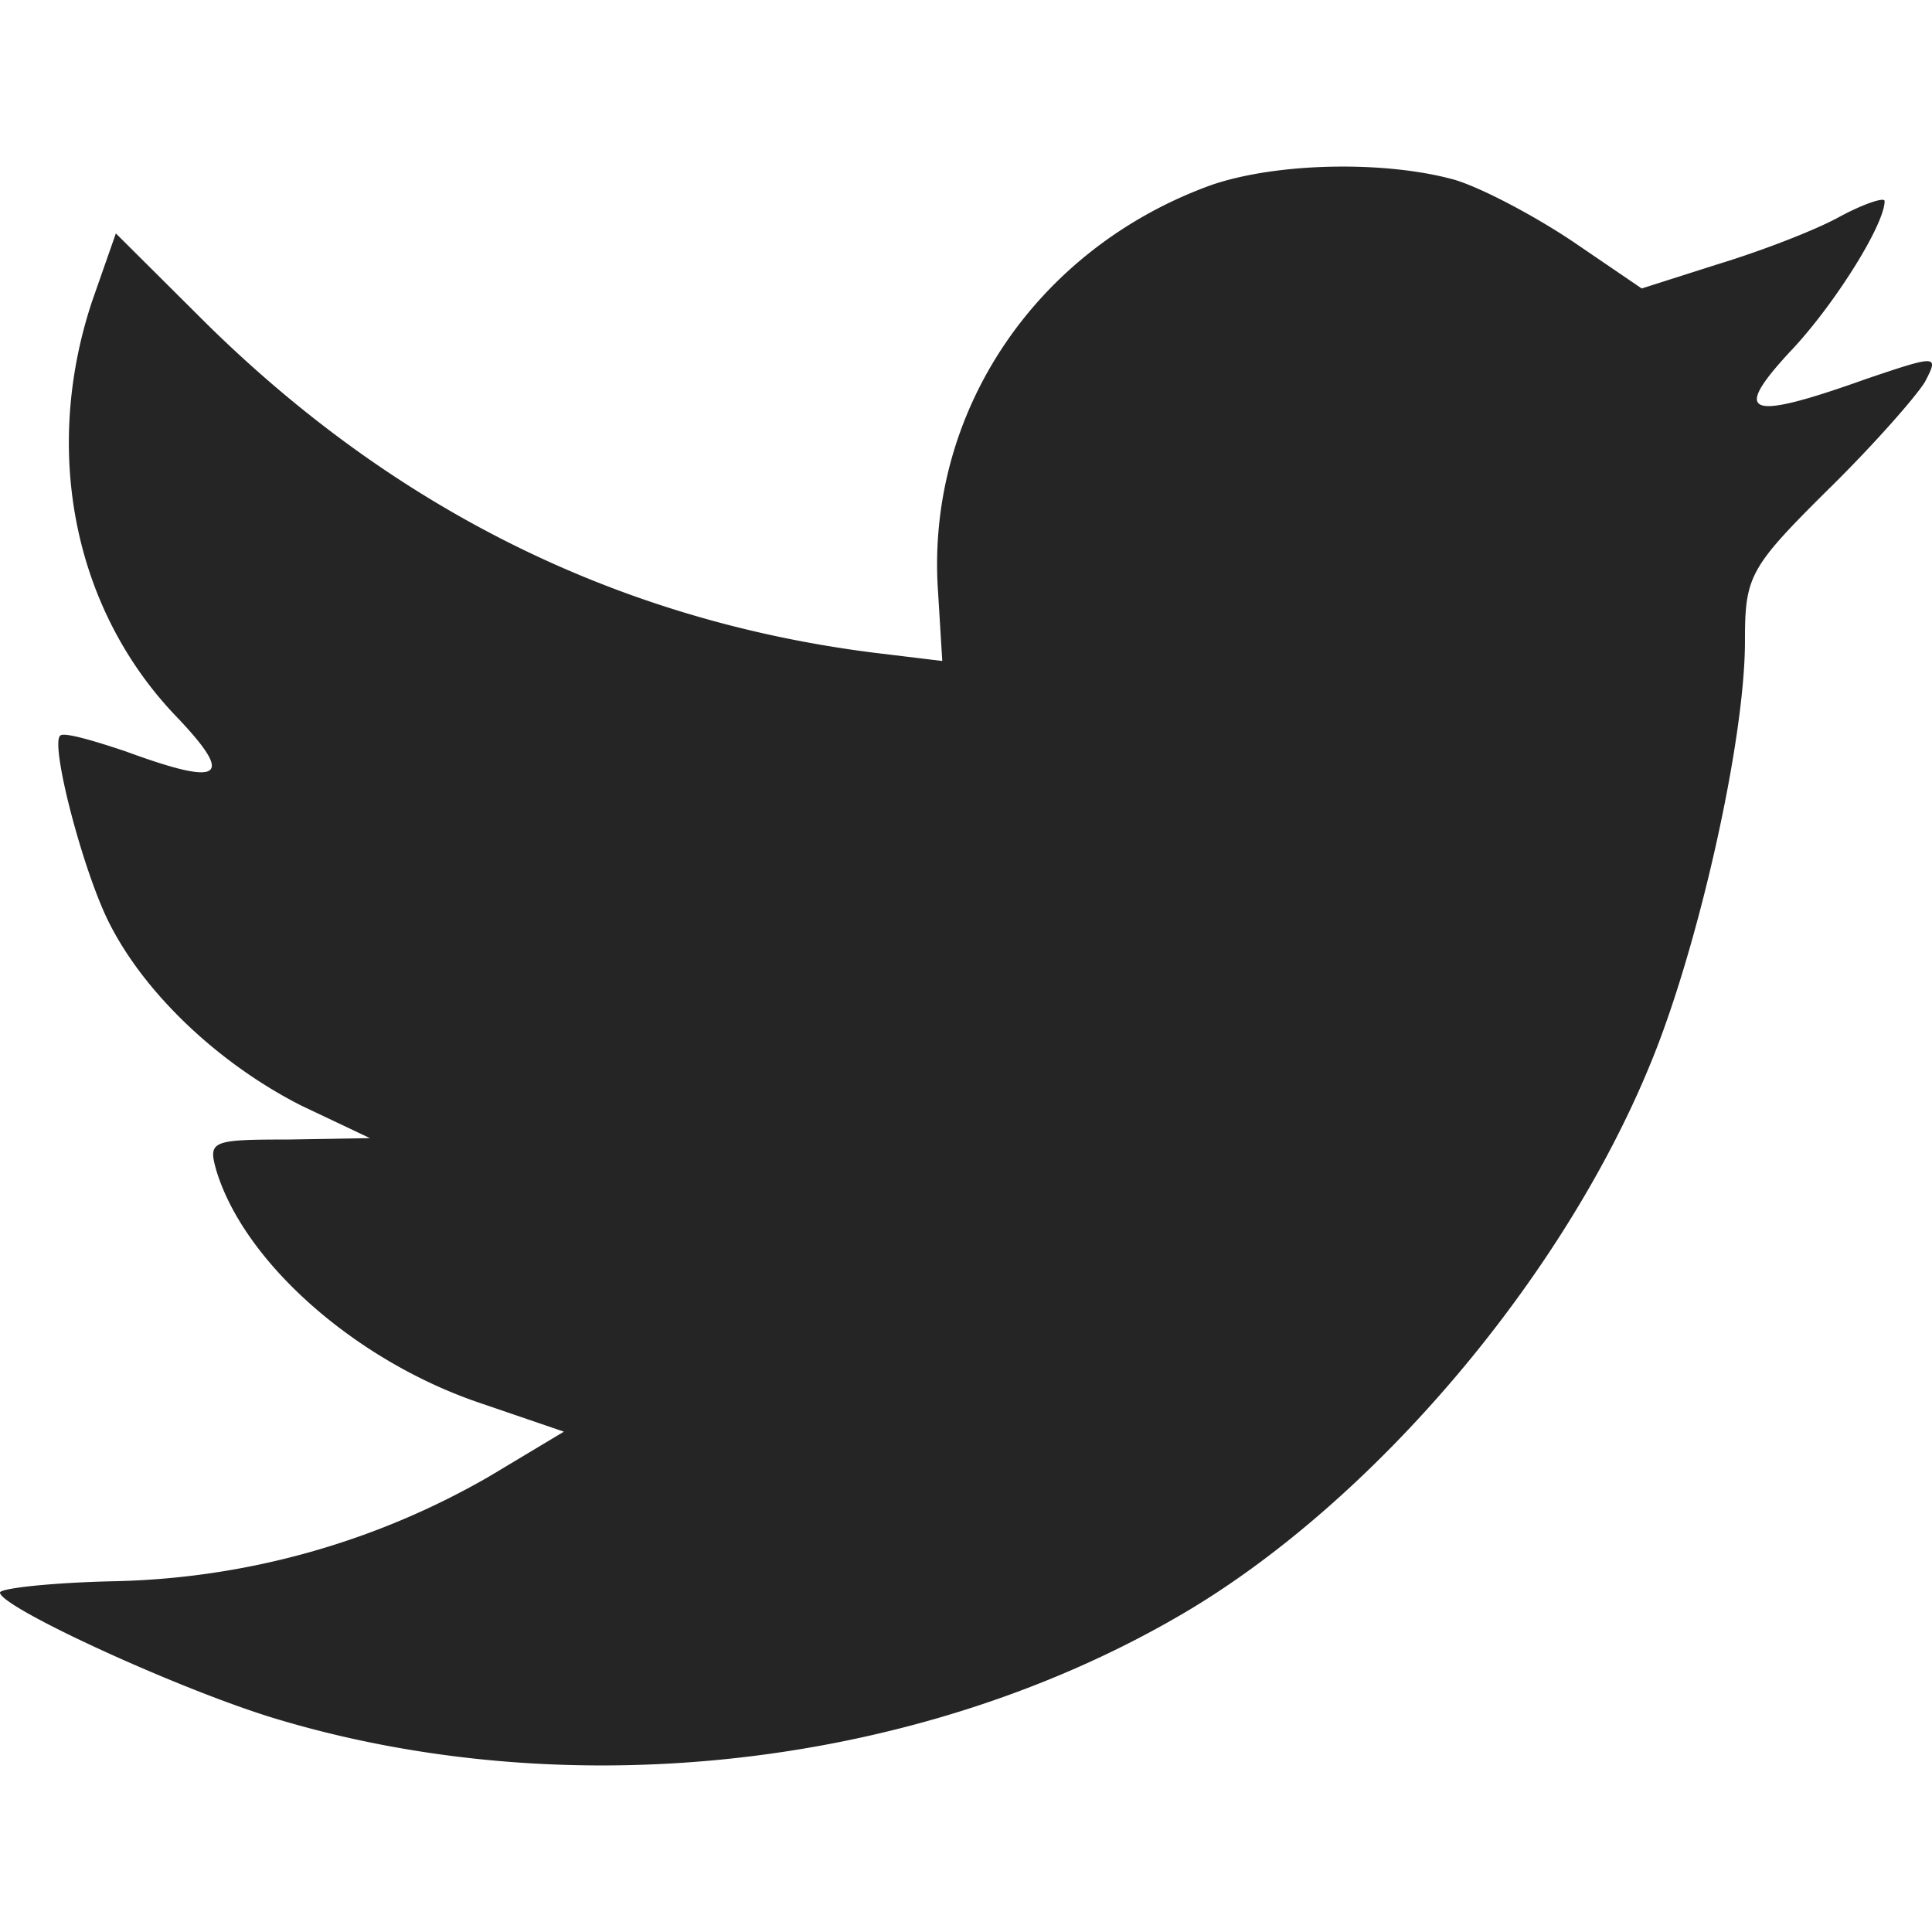
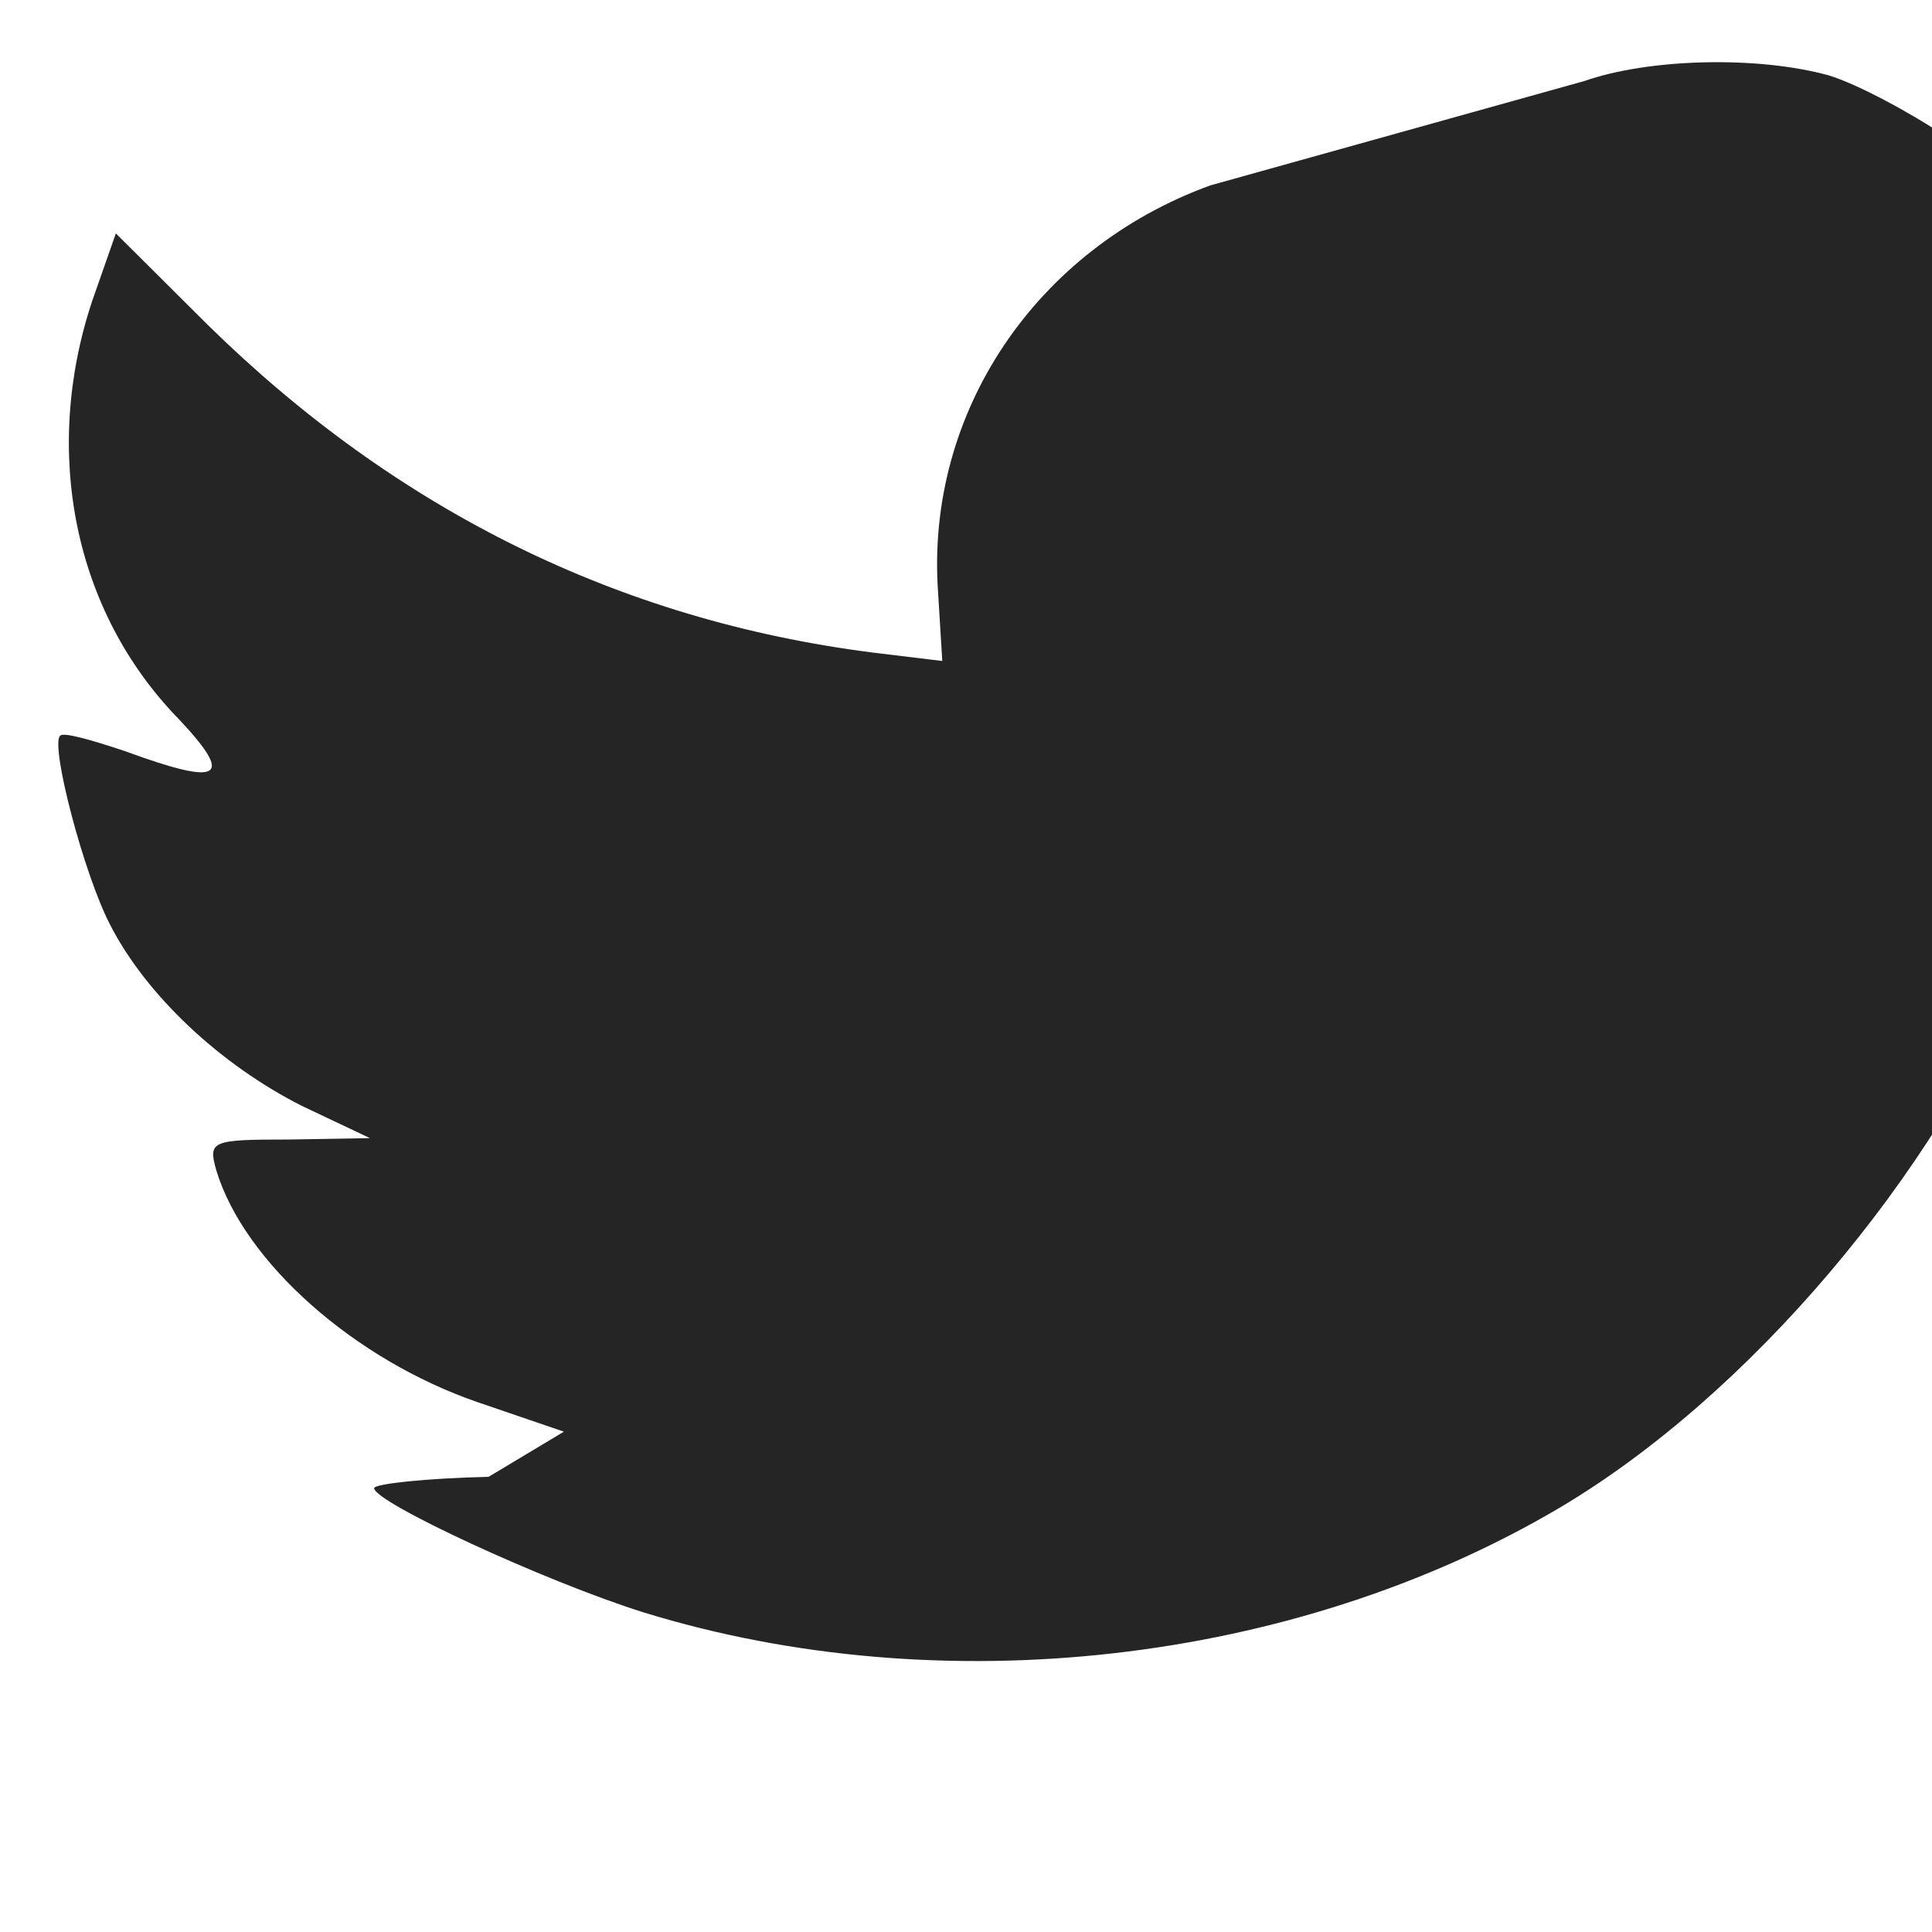
<svg xmlns="http://www.w3.org/2000/svg" version="1.1" width="512" height="512" x="0" y="0" viewBox="0 0 32 32" style="enable-background:new 0 0 512 512" xml:space="preserve" class="">
  <g>
-     <path d="M20.046 3.071c-2.89 1.052-4.716 3.764-4.509 6.732l.07 1.145-1.156-.14c-4.207-.537-7.884-2.36-11.006-5.423L1.919 3.866l-.393 1.122c-.832 2.501-.3 5.143 1.433 6.92.925.982.716 1.122-.878.537-.555-.186-1.041-.327-1.087-.257-.161.164.393 2.291.832 3.133.601 1.17 1.826 2.314 3.168 2.993l1.133.537-1.341.023c-1.294 0-1.341.023-1.202.515.462 1.519 2.289 3.133 4.323 3.834l1.433.49-1.248.748a12.962 12.962 0 0 1-6.197 1.729c-1.04.023-1.895.117-1.895.188 0 .233 2.821 1.541 4.462 2.057 4.925 1.519 10.775.864 15.168-1.73 3.122-1.847 6.242-5.517 7.7-9.071.787-1.892 1.572-5.353 1.572-7.011 0-1.076.07-1.216 1.364-2.501.764-.748 1.48-1.566 1.619-1.8.232-.445.207-.445-.971-.047-1.965.702-2.243.608-1.271-.444.716-.748 1.572-2.104 1.572-2.501 0-.07-.346.046-.74.257-.416.232-1.341.583-2.035.793l-1.248.398-1.133-.772c-.625-.42-1.502-.888-1.965-1.028-1.18-.327-2.984-.281-4.048.093z" fill="#252525" opacity="1" data-original="#000000" class="" />
+     <path d="M20.046 3.071c-2.89 1.052-4.716 3.764-4.509 6.732l.07 1.145-1.156-.14c-4.207-.537-7.884-2.36-11.006-5.423L1.919 3.866l-.393 1.122c-.832 2.501-.3 5.143 1.433 6.92.925.982.716 1.122-.878.537-.555-.186-1.041-.327-1.087-.257-.161.164.393 2.291.832 3.133.601 1.17 1.826 2.314 3.168 2.993l1.133.537-1.341.023c-1.294 0-1.341.023-1.202.515.462 1.519 2.289 3.133 4.323 3.834l1.433.49-1.248.748c-1.04.023-1.895.117-1.895.188 0 .233 2.821 1.541 4.462 2.057 4.925 1.519 10.775.864 15.168-1.73 3.122-1.847 6.242-5.517 7.7-9.071.787-1.892 1.572-5.353 1.572-7.011 0-1.076.07-1.216 1.364-2.501.764-.748 1.48-1.566 1.619-1.8.232-.445.207-.445-.971-.047-1.965.702-2.243.608-1.271-.444.716-.748 1.572-2.104 1.572-2.501 0-.07-.346.046-.74.257-.416.232-1.341.583-2.035.793l-1.248.398-1.133-.772c-.625-.42-1.502-.888-1.965-1.028-1.18-.327-2.984-.281-4.048.093z" fill="#252525" opacity="1" data-original="#000000" class="" />
  </g>
</svg>